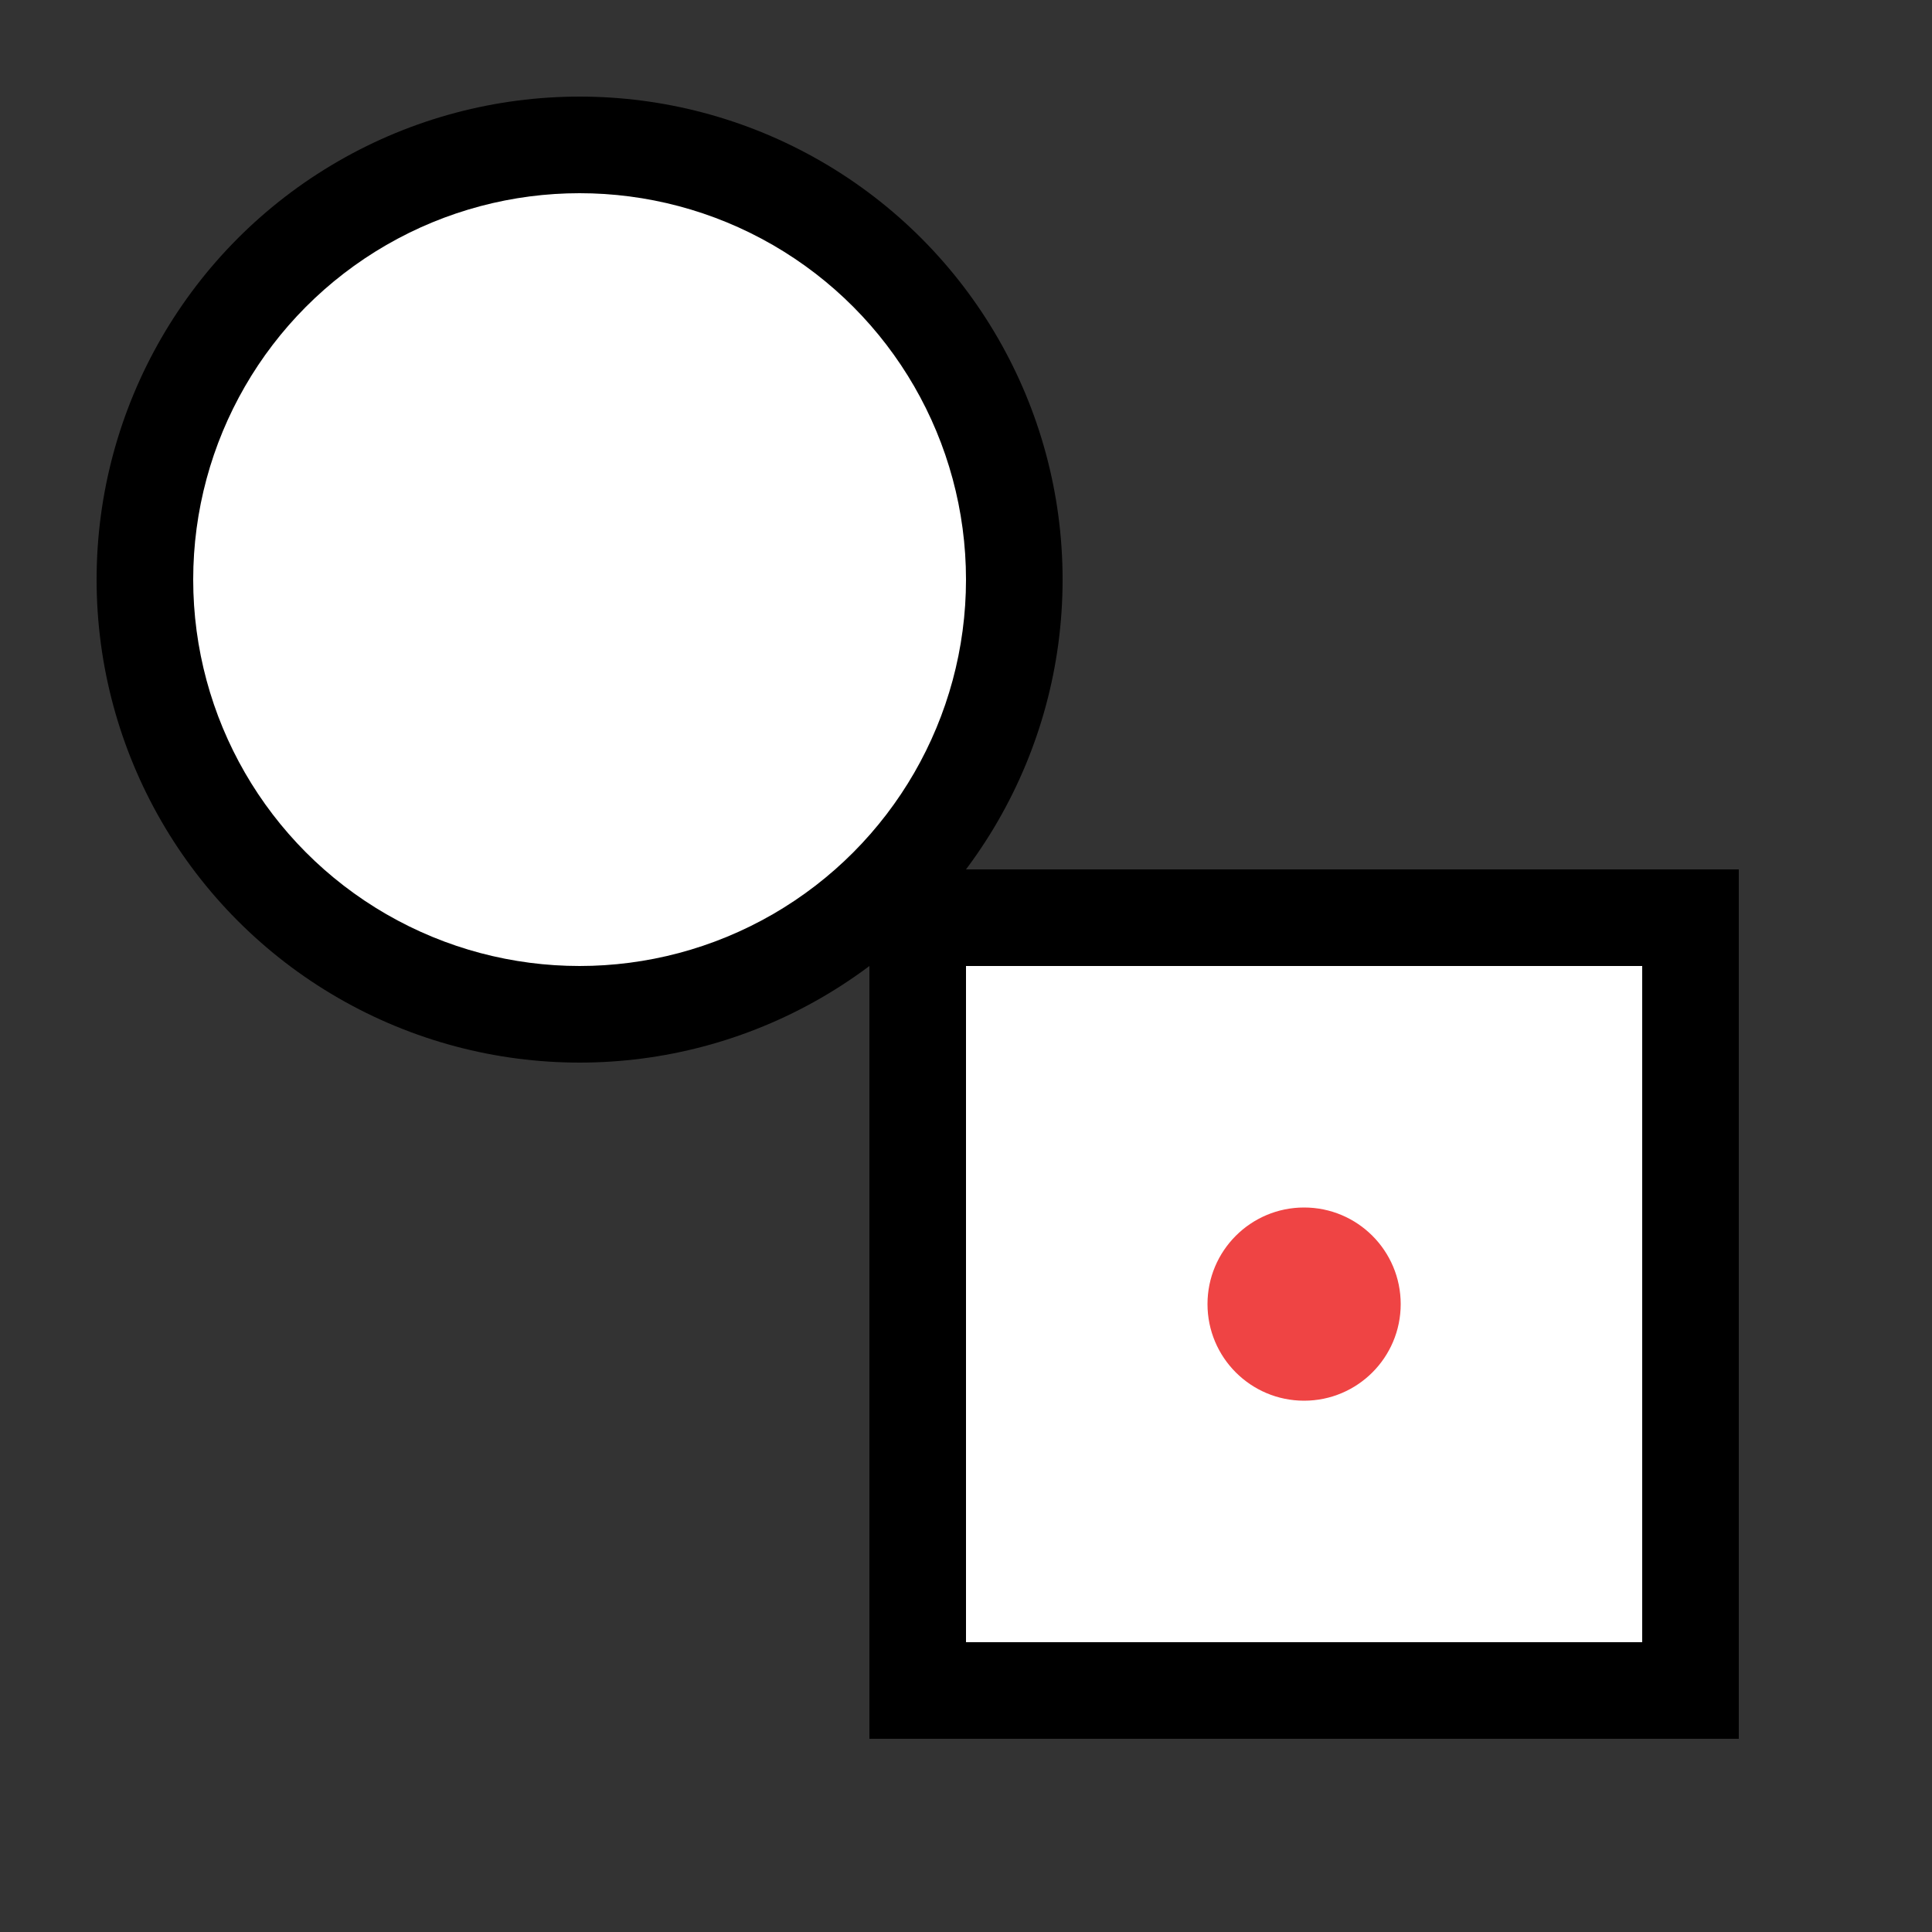
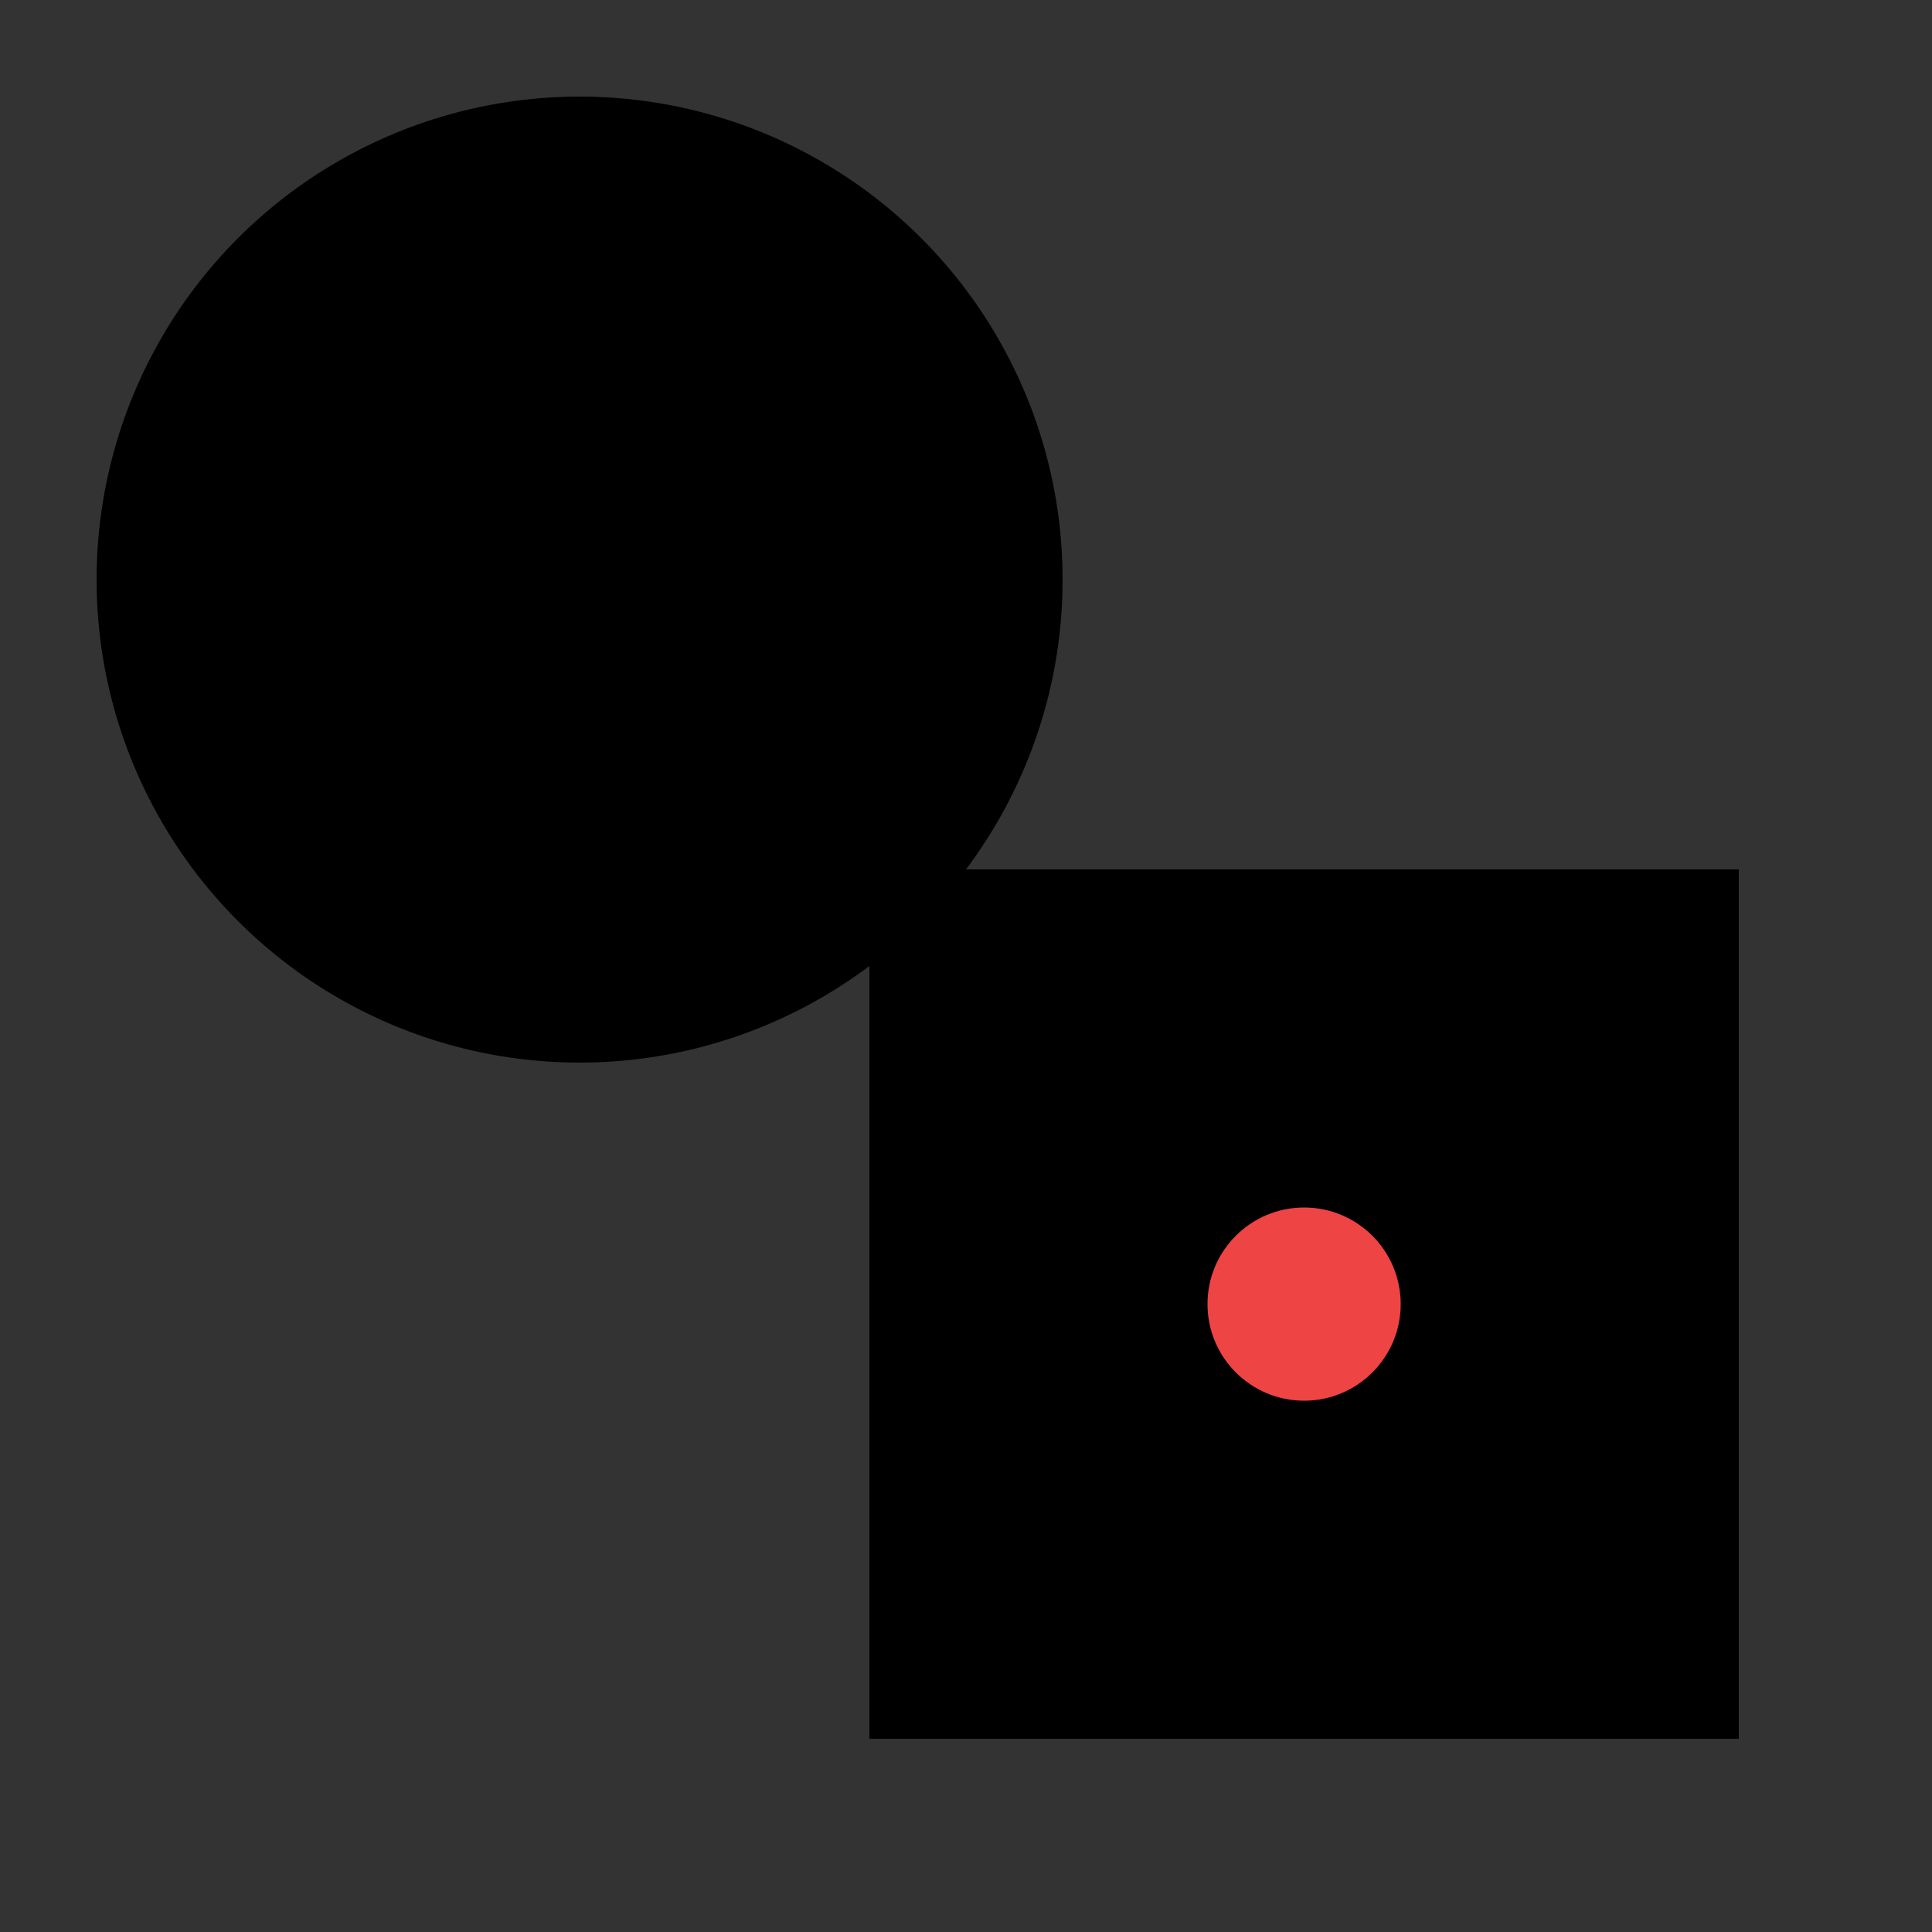
<svg xmlns="http://www.w3.org/2000/svg" width="32" height="32" viewBox="0 0 100 100">
  <rect x="0" y="0" width="100" height="100" fill="#333333" stroke="none" />
  <circle cx="30" cy="30" r="25" fill="#000000" />
-   <circle cx="30" cy="30" r="20" fill="#ffffff" />
  <rect x="45" y="45" width="45" height="45" fill="#000000" />
-   <rect x="50" y="50" width="35" height="35" fill="#ffffff" />
  <circle cx="67.5" cy="67.5" r="5" fill="#ef4444" />
</svg>